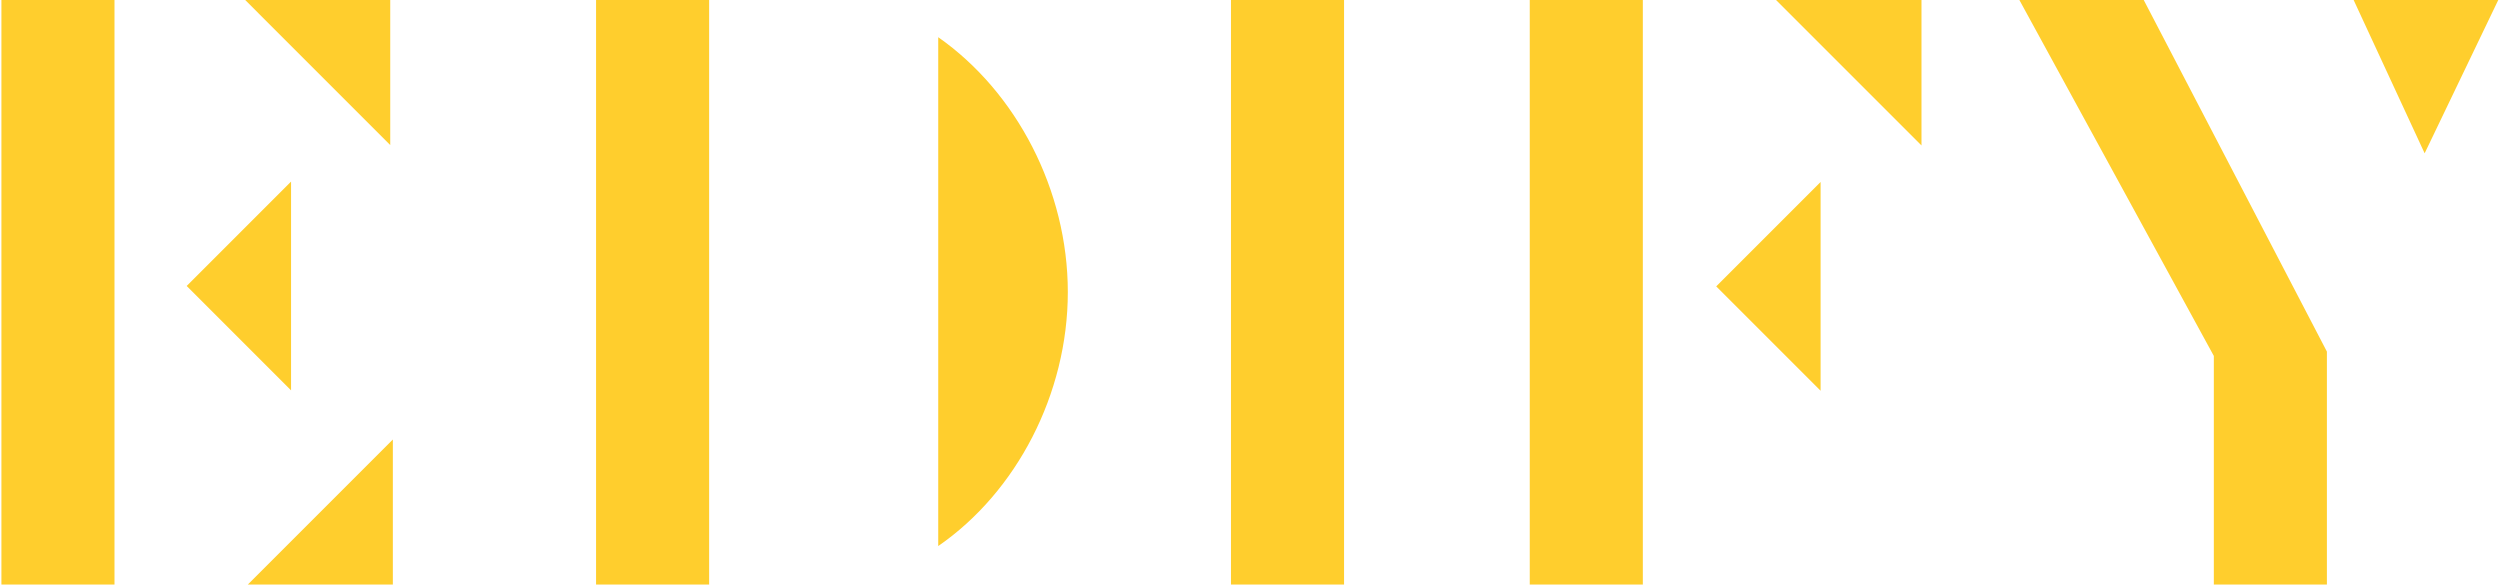
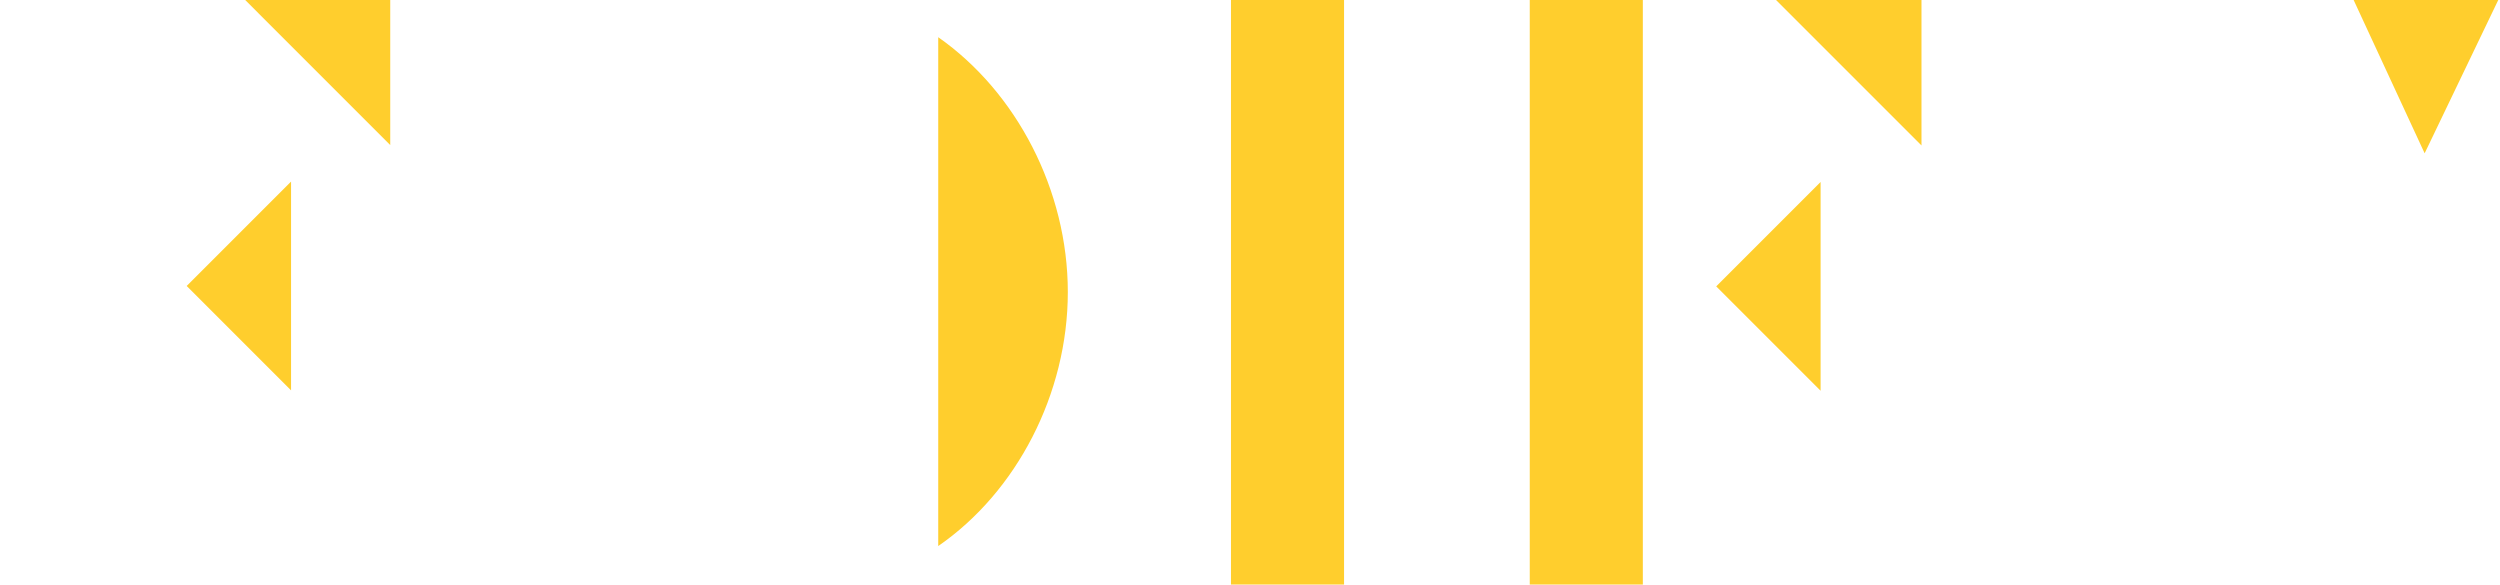
<svg xmlns="http://www.w3.org/2000/svg" version="1.1" id="Layer_1" x="0px" y="0px" width="220.25px" height="51.5px" viewBox="0 0 220.25 51.5" enable-background="new 0 0 220.25 51.5" xml:space="preserve">
  <g>
    <polygon fill="#FFCE2D" points="25.642,15.998 16.447,25.193 25.642,34.391  " />
-     <polygon fill="#FFCE2D" points="34.61,51.594 34.61,38.721 21.737,51.594  " />
    <polygon fill="#FFCE2D" points="34.38,-0.094 21.508,-0.094 34.38,12.779  " />
-     <rect x="0.125" y="-0.094" fill="#FFCE2D" width="9.962" height="51.646" />
-     <rect x="52.513" y="-0.094" fill="#FFCE2D" width="9.962" height="51.646" />
    <g>
      <path fill="#FFCE2D" d="M82.658,3.278v44.828c6.896-4.752,11.417-13.41,11.417-22.375C94.075,16.764,89.555,8.106,82.658,3.278" />
    </g>
    <rect x="108.449" y="-0.059" fill="#FFCE2D" width="9.962" height="51.646" />
    <rect x="134.771" y="-0.059" fill="#FFCE2D" width="9.963" height="51.646" />
    <polygon fill="#FFCE2D" points="169.283,12.815 169.283,-0.058 156.41,-0.058  " />
    <polygon fill="#FFCE2D" points="160.395,34.424 160.395,16.033 151.199,25.229  " />
-     <polygon fill="#FFCE2D" points="177.875,-0.058 195.039,31.359 195.039,51.589 205,51.589 205,30.977 188.832,-0.058  " />
    <polygon fill="#FFCE2D" points="207.328,-0.058 213.611,13.505 220.125,-0.058  " />
  </g>
</svg>